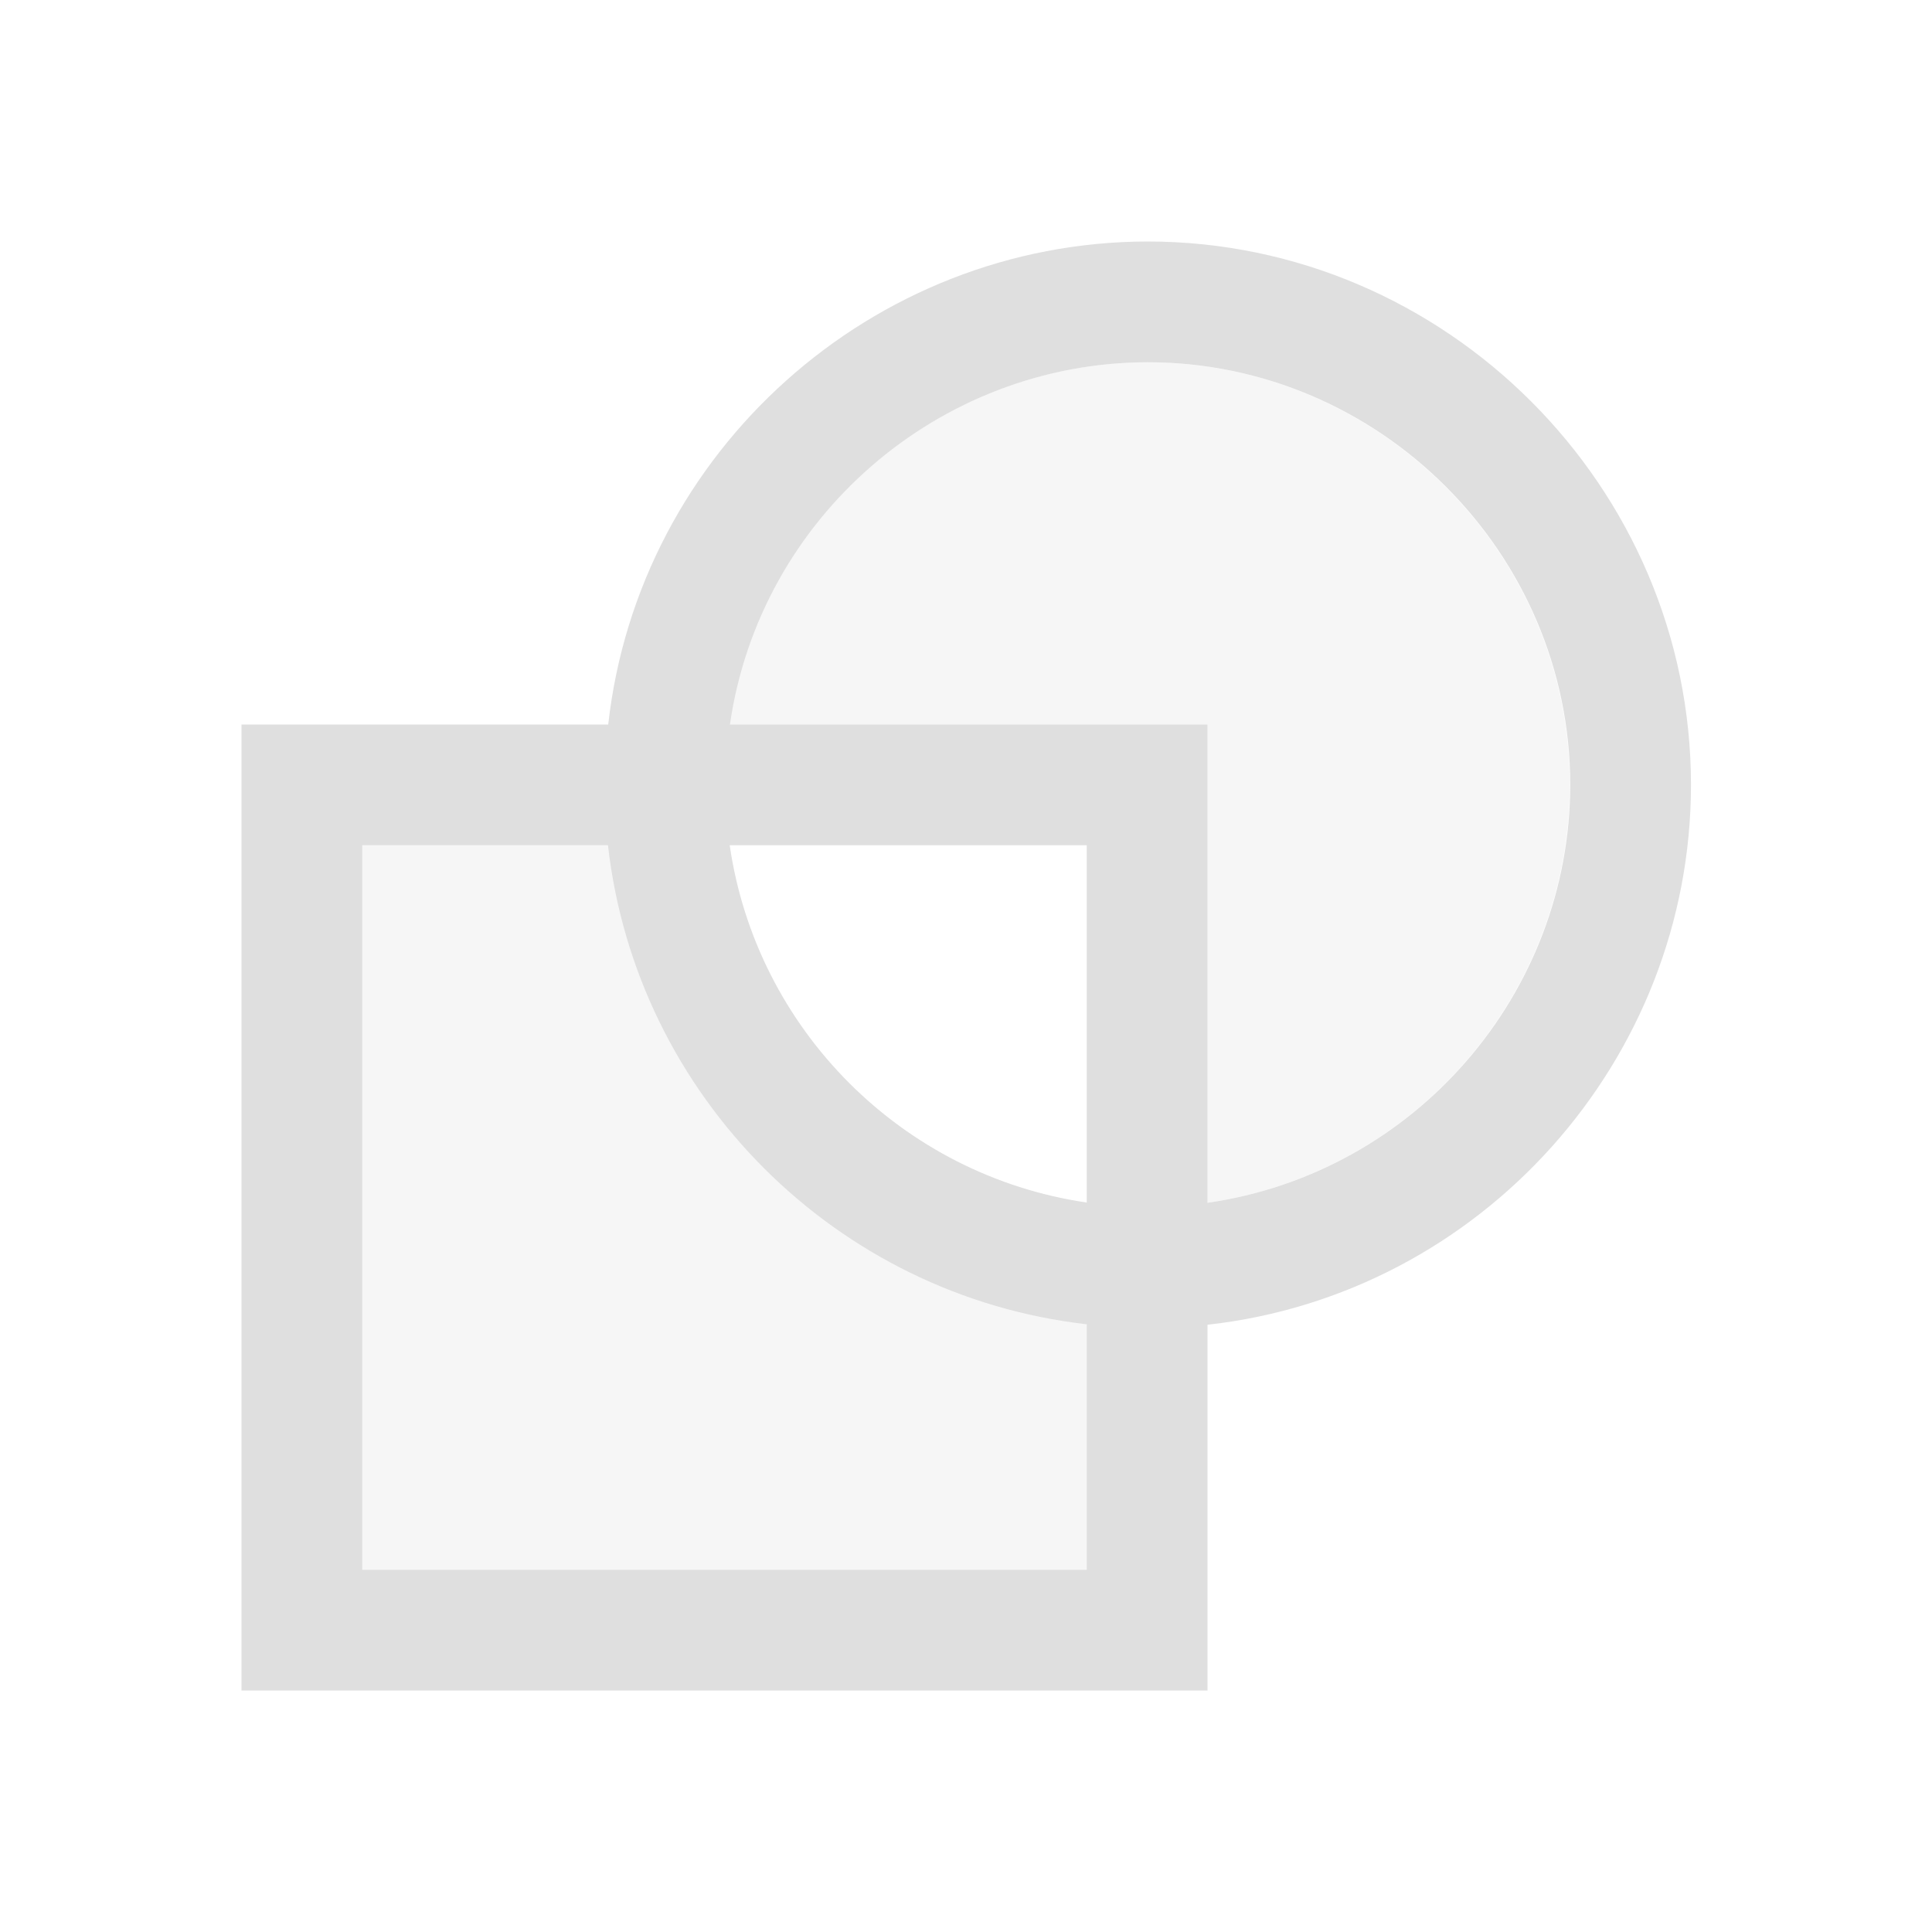
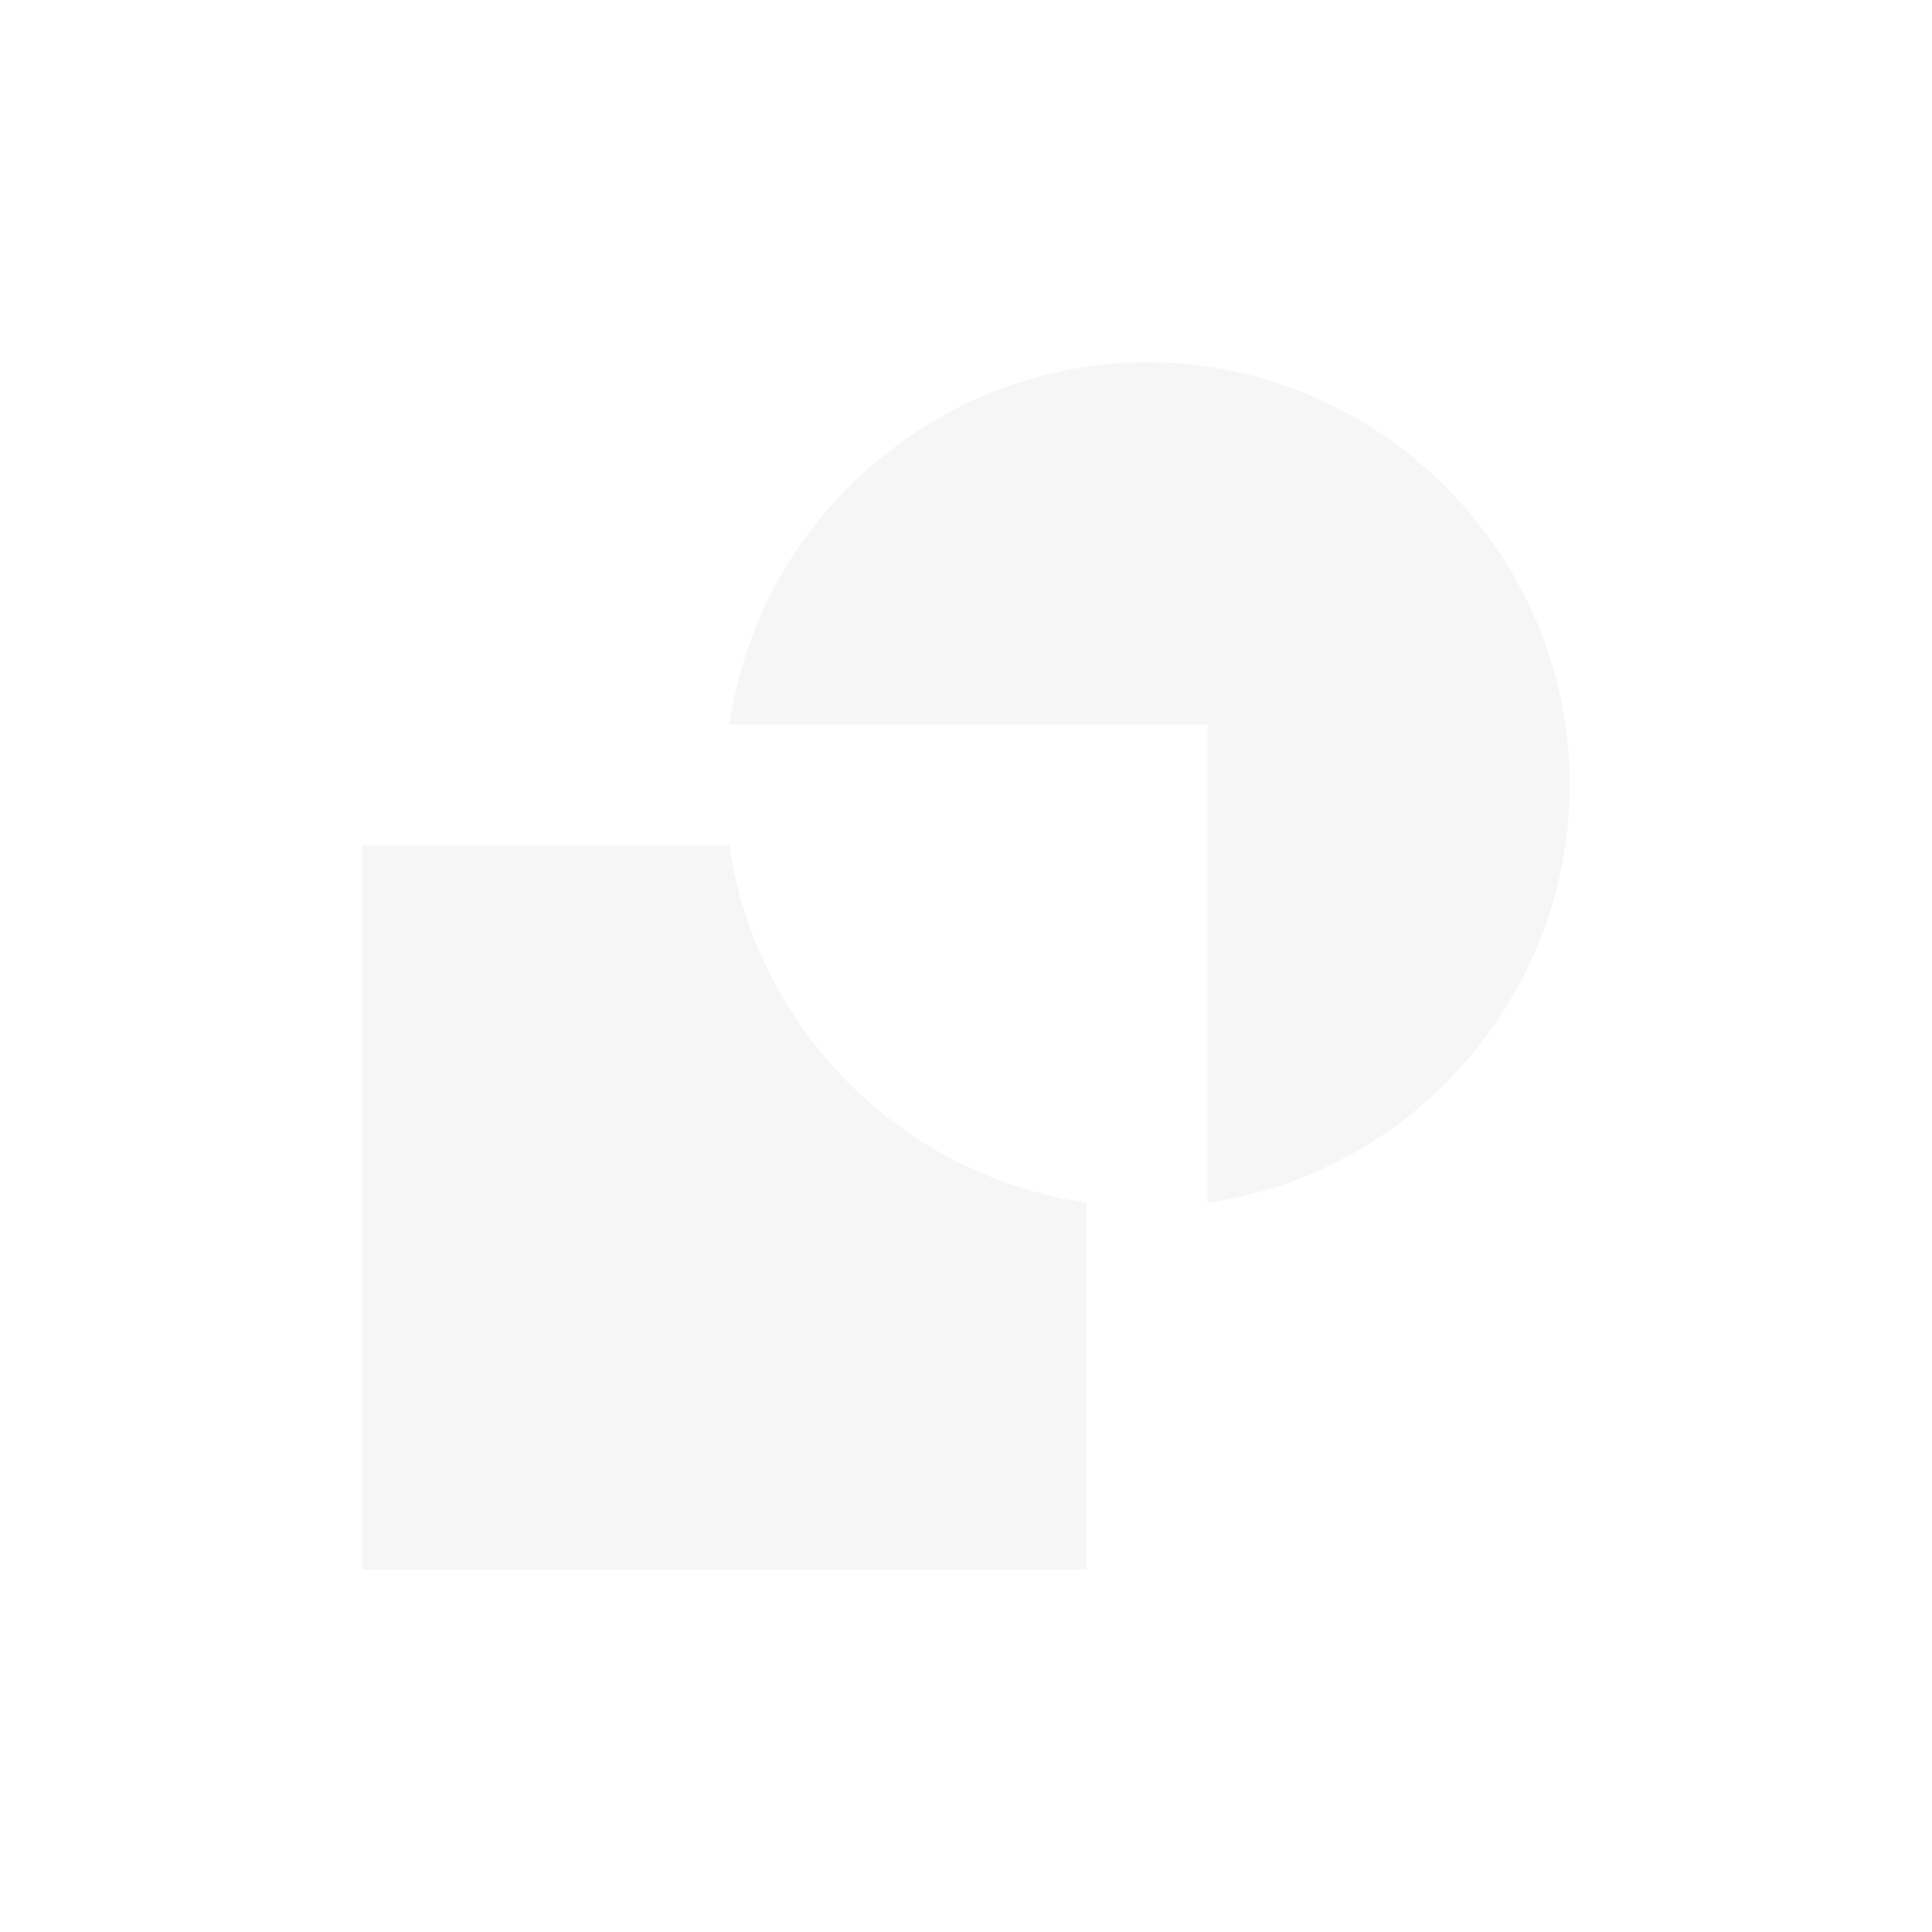
<svg xmlns="http://www.w3.org/2000/svg" style="fill-rule:evenodd;clip-rule:evenodd;stroke-linejoin:round;stroke-miterlimit:2" width="100%" height="100%" viewBox="0 0 16 16" xml:space="preserve">
  <defs>
    <style id="current-color-scheme" type="text/css">
   .ColorScheme-Text { color:#dfdfdf; } .ColorScheme-Highlight { color:#4285f4; } .ColorScheme-NeutralText { color:#ff9800; } .ColorScheme-PositiveText { color:#4caf50; } .ColorScheme-NegativeText { color:#f44336; }
  </style>
  </defs>
-   <path style="fill:currentColor;fill-opacity:0.3;" class="ColorScheme-Text" d="M9.5,3c-1.73,0.003 -3.212,1.288 -3.459,3l3.959,0l0,3.961c1.713,-0.247 2.998,-1.73 3,-3.461c0,-1.92 -1.58,-3.5 -3.5,-3.5Zm-3.459,3c-0.014,0.093 -0.023,0.187 -0.029,0.281c0.006,-0.094 0.015,-0.188 0.029,-0.281Zm-0.041,0.5c0.001,0.104 0.006,0.207 0.016,0.311c-0.01,-0.104 -0.015,-0.207 -0.016,-0.311Zm0.033,0.449c0.002,0.017 0.004,0.034 0.006,0.051l-3.039,0l-0,6l6,0l0,-3.039c-1.547,-0.225 -2.765,-1.461 -2.967,-3.012Zm3.031,3.02c0.041,0.006 0.082,0.011 0.124,0.015c-0.042,-0.004 -0.083,-0.009 -0.124,-0.015Zm0.774,0.011c-0.112,0.012 -0.225,0.019 -0.338,0.02c0.113,-0.001 0.226,-0.008 0.338,-0.02Z" />
-   <path style="fill:currentColor;" class="ColorScheme-Text" d="M9.504,2c-2.279,0.003 -4.214,1.736 -4.467,4l-3.037,0l0,8l8,0l0,-3.029c2.267,-0.252 4.003,-2.19 4.004,-4.471c-0,-2.469 -2.031,-4.5 -4.5,-4.5Zm-0,1c1.92,0 3.5,1.58 3.5,3.5c-0.002,1.732 -1.289,3.215 -3.004,3.461l-0,-3.961l-3.955,0c0.247,-1.712 1.729,-2.997 3.459,-3Zm-6.504,4l2.035,0c0.235,2.078 1.888,3.731 3.965,3.967l-0,2.033l-6,0l-0,-6Zm3.043,0l2.957,0l-0,2.959c-1.527,-0.223 -2.735,-1.432 -2.957,-2.959Z" />
+   <path style="fill:currentColor;fill-opacity:0.3;" class="ColorScheme-Text" d="M9.5,3c-1.73,0.003 -3.212,1.288 -3.459,3l3.959,0l0,3.961c1.713,-0.247 2.998,-1.73 3,-3.461c0,-1.92 -1.58,-3.5 -3.5,-3.5Zm-3.459,3c0.006,-0.094 0.015,-0.188 0.029,-0.281Zm-0.041,0.5c0.001,0.104 0.006,0.207 0.016,0.311c-0.01,-0.104 -0.015,-0.207 -0.016,-0.311Zm0.033,0.449c0.002,0.017 0.004,0.034 0.006,0.051l-3.039,0l-0,6l6,0l0,-3.039c-1.547,-0.225 -2.765,-1.461 -2.967,-3.012Zm3.031,3.02c0.041,0.006 0.082,0.011 0.124,0.015c-0.042,-0.004 -0.083,-0.009 -0.124,-0.015Zm0.774,0.011c-0.112,0.012 -0.225,0.019 -0.338,0.02c0.113,-0.001 0.226,-0.008 0.338,-0.02Z" />
</svg>